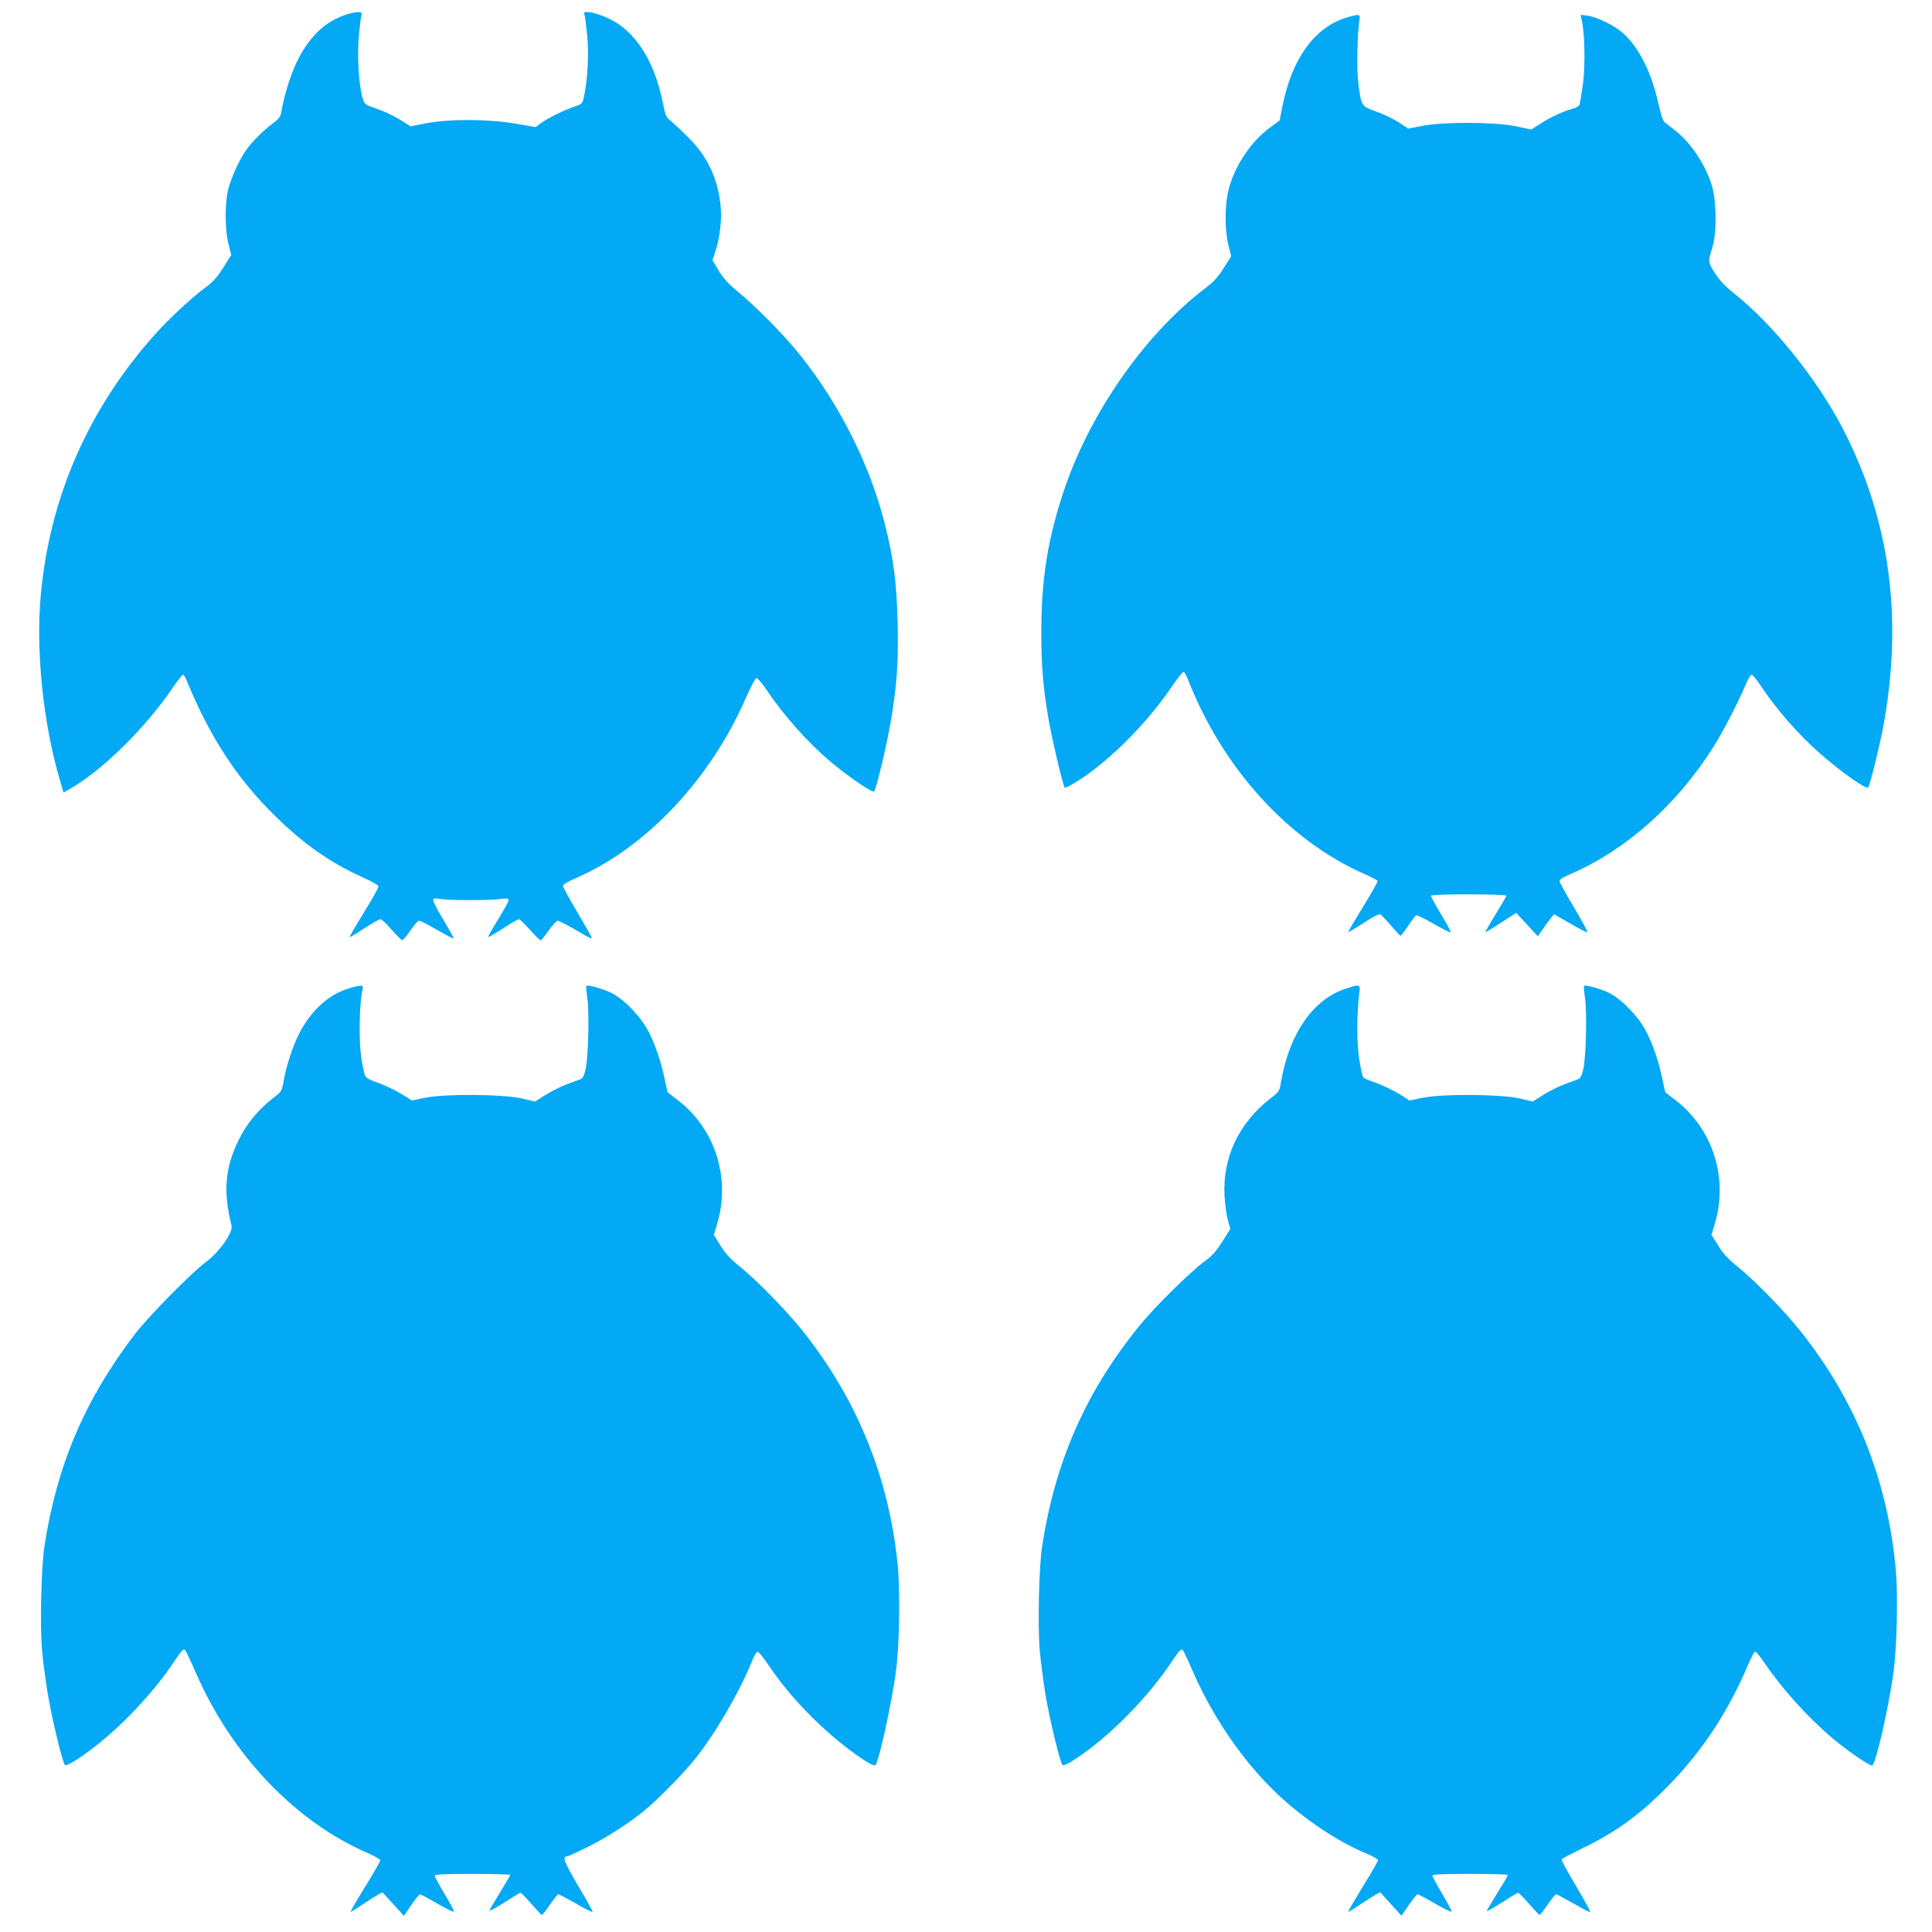
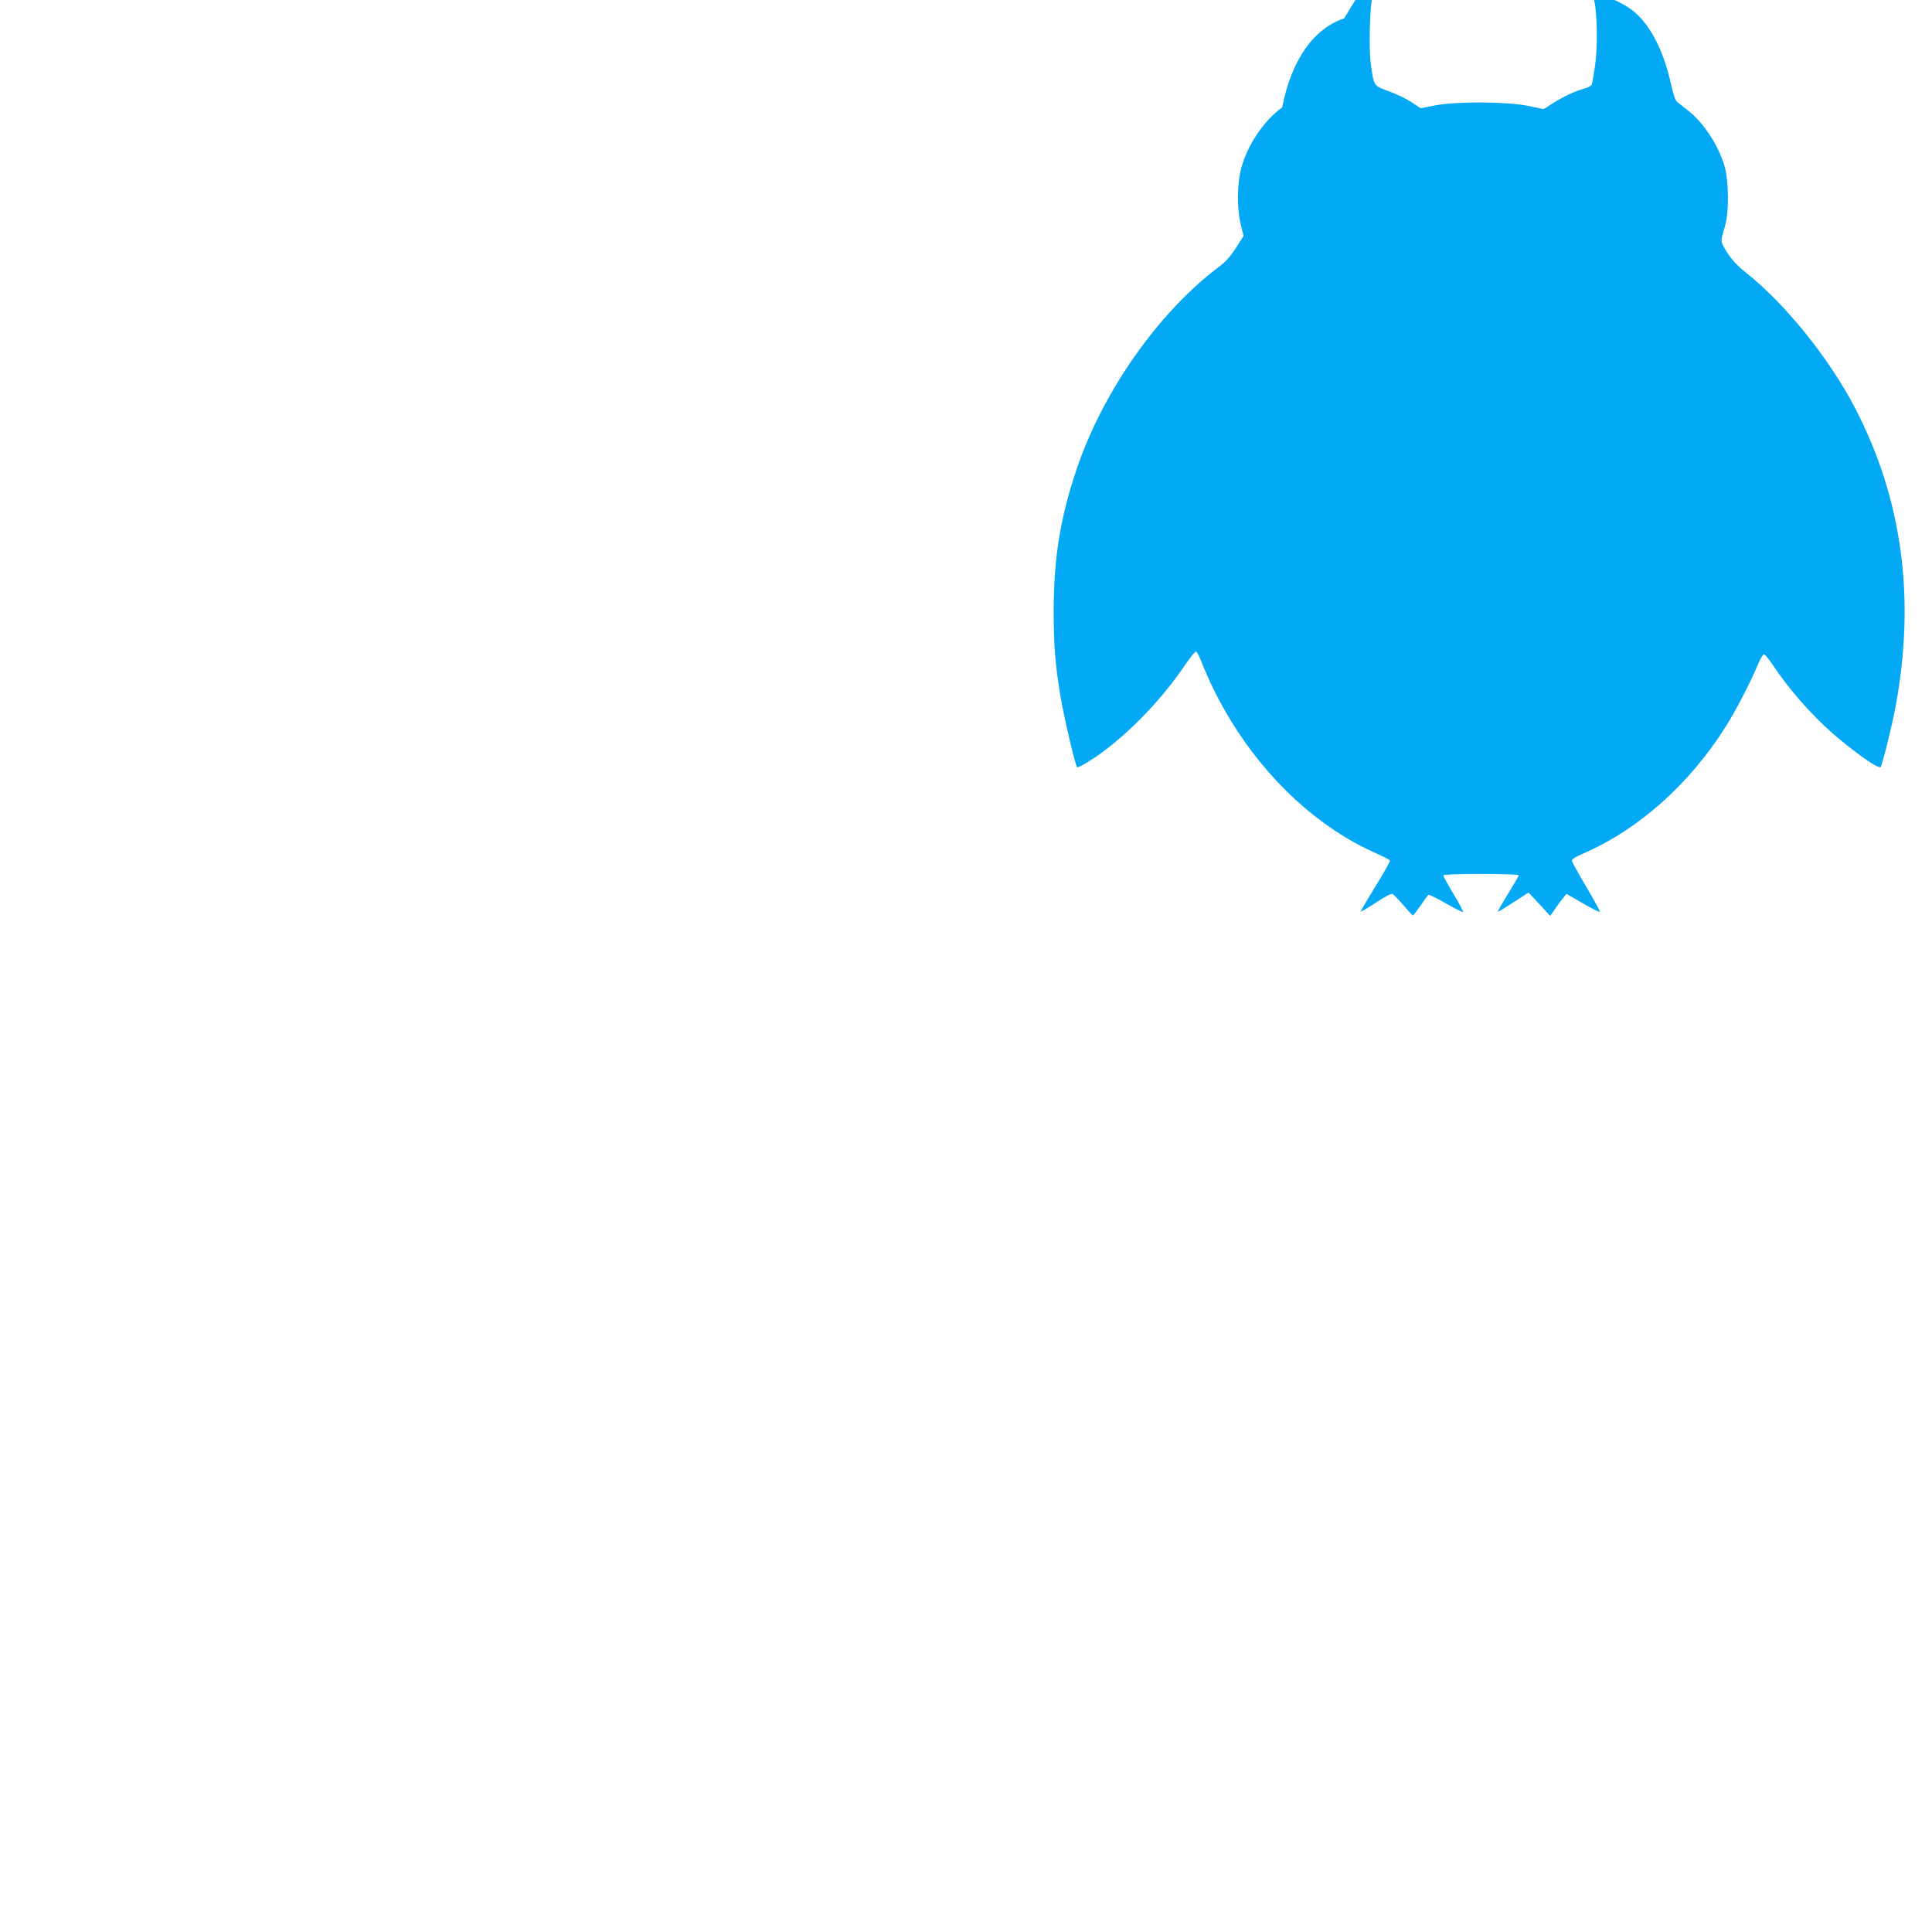
<svg xmlns="http://www.w3.org/2000/svg" version="1.0" width="1280pt" height="1280pt" viewBox="0 0 1280 1280" preserveAspectRatio="xMidYMid meet">
  <g transform="translate(0,1280) scale(0.1,-0.1)" fill="#03a9f4" stroke="none">
-     <path d="M2275 12697 c-131 -49 -229 -146 -306 -302 -45 -92 -88 -231 -104 -332 -6 -35 -14 -48 -58 -81 -66 -49 -141 -125 -179 -180 -42 -60 -95 -176 -115 -252 -24 -90 -24 -271 1 -367 l18 -72 -52 -83 c-38 -60 -68 -95 -109 -125 -95 -69 -245 -208 -342 -316 -442 -493 -700 -1081 -759 -1732 -34 -372 17 -857 130 -1235 l21 -71 47 27 c210 120 498 404 676 667 33 48 64 87 68 87 5 0 16 -17 24 -37 156 -380 337 -657 596 -908 183 -179 362 -304 568 -396 58 -26 106 -53 108 -61 1 -7 -42 -85 -97 -173 -54 -88 -97 -162 -95 -164 2 -2 46 24 97 58 51 33 100 61 107 61 8 0 42 -31 75 -70 33 -38 65 -69 70 -69 6 0 30 29 54 64 24 36 50 65 58 65 8 0 61 -27 119 -61 58 -33 107 -59 110 -57 2 2 -28 56 -66 120 -39 64 -70 124 -70 133 0 14 7 15 48 9 63 -10 311 -10 390 -1 51 7 62 5 62 -7 0 -8 -31 -65 -70 -127 -38 -62 -68 -115 -65 -117 2 -2 46 24 98 57 51 34 99 61 105 61 6 0 39 -32 73 -70 35 -39 66 -70 71 -70 4 0 28 29 53 65 26 36 53 65 60 65 7 0 53 -23 102 -51 132 -77 127 -74 119 -53 -4 10 -47 86 -96 169 -50 83 -90 158 -90 166 0 9 35 30 87 52 464 201 894 658 1127 1199 30 67 60 124 67 125 8 2 38 -34 68 -78 115 -172 276 -352 430 -481 119 -99 271 -202 282 -191 15 15 87 319 113 476 39 236 49 382 43 639 -6 269 -27 428 -86 662 -101 394 -301 791 -562 1116 -100 126 -291 320 -410 417 -63 52 -97 89 -127 140 l-42 69 19 58 c29 81 44 209 36 295 -17 184 -86 333 -215 461 -47 47 -100 96 -117 110 -29 22 -35 35 -52 120 -54 275 -182 474 -355 556 -42 20 -97 39 -123 42 -45 5 -46 4 -40 -19 4 -13 12 -77 18 -142 11 -121 2 -285 -22 -397 -10 -47 -12 -49 -62 -66 -66 -21 -182 -79 -225 -111 l-33 -25 -137 23 c-178 31 -432 32 -590 2 l-103 -20 -45 29 c-68 43 -123 69 -194 93 -62 22 -65 24 -78 66 -25 88 -37 280 -24 413 6 68 14 131 18 140 9 24 -46 20 -121 -7z" />
-     <path d="M8906 12679 c-206 -71 -350 -277 -411 -590 l-17 -87 -65 -48 c-125 -91 -234 -255 -273 -410 -26 -101 -27 -260 -2 -366 l19 -76 -51 -80 c-37 -58 -69 -93 -115 -127 -395 -298 -762 -817 -936 -1327 -111 -324 -156 -596 -156 -953 0 -225 10 -352 46 -570 23 -134 97 -451 109 -463 7 -6 87 41 156 91 204 149 409 364 562 590 33 49 64 87 70 85 6 -2 19 -26 30 -53 226 -580 662 -1061 1158 -1281 52 -23 96 -46 97 -51 2 -5 -42 -82 -97 -172 -56 -90 -99 -165 -98 -167 2 -1 48 26 102 61 60 40 103 62 111 57 7 -4 39 -37 71 -74 32 -38 60 -68 63 -68 3 0 26 30 51 66 24 36 48 68 52 70 5 3 56 -22 115 -56 58 -33 110 -59 114 -58 4 2 -24 55 -62 118 -38 63 -69 120 -69 125 0 6 90 10 250 10 138 0 250 -4 250 -9 0 -4 -32 -60 -71 -123 -39 -63 -69 -116 -67 -118 2 -2 48 26 103 62 l100 65 72 -77 71 -78 34 48 c18 27 42 59 54 73 l20 25 108 -62 c59 -35 110 -60 113 -57 3 3 -36 75 -87 161 -51 86 -94 164 -97 174 -3 13 13 24 74 51 367 159 706 461 947 845 62 98 166 299 211 408 15 37 33 67 40 67 6 0 31 -30 56 -67 103 -157 257 -333 398 -456 141 -123 303 -238 318 -224 11 11 74 264 99 397 135 724 45 1382 -271 1988 -171 327 -462 687 -720 891 -57 46 -92 83 -124 133 -46 74 -46 69 -15 173 29 94 26 306 -4 405 -44 141 -139 284 -243 365 -28 22 -60 47 -70 55 -12 10 -26 53 -42 125 -46 207 -129 372 -235 466 -57 51 -170 106 -233 115 l-47 6 9 -43 c20 -98 22 -310 5 -427 -9 -62 -19 -119 -22 -127 -4 -8 -24 -20 -47 -26 -60 -16 -145 -55 -212 -99 l-60 -38 -100 21 c-139 29 -473 31 -617 4 l-98 -19 -62 41 c-35 23 -102 55 -150 72 -101 36 -98 33 -119 189 -11 81 -7 323 7 413 6 34 4 37 -17 37 -13 -1 -51 -10 -83 -21z" />
-     <path d="M2303 6249 c-127 -40 -241 -144 -317 -289 -43 -81 -89 -219 -106 -318 -13 -73 -14 -74 -71 -117 -100 -78 -176 -171 -229 -280 -90 -184 -102 -341 -46 -565 11 -44 -80 -174 -167 -239 -101 -75 -387 -366 -478 -486 -328 -431 -511 -861 -594 -1395 -22 -142 -31 -531 -16 -696 6 -71 23 -199 37 -284 27 -162 98 -458 114 -474 5 -5 35 8 77 35 229 148 491 413 658 667 39 58 51 70 61 60 6 -7 38 -73 70 -147 238 -549 662 -993 1147 -1201 42 -19 77 -39 77 -45 0 -6 -45 -85 -100 -174 -56 -90 -99 -165 -97 -167 1 -2 36 19 77 47 41 27 88 57 104 66 l30 16 71 -78 71 -78 49 72 c27 39 52 71 57 71 5 0 56 -27 114 -61 58 -33 108 -58 111 -55 3 3 -24 56 -61 117 -36 61 -66 116 -66 122 0 9 66 12 250 12 138 0 250 -3 250 -7 0 -4 -30 -55 -66 -114 -36 -58 -68 -113 -71 -121 -3 -8 40 15 96 51 56 36 105 66 110 66 4 0 36 -33 71 -73 34 -39 65 -73 69 -74 3 -2 28 29 54 67 26 39 52 70 57 70 4 0 56 -28 115 -61 58 -34 108 -59 111 -56 3 2 -40 80 -95 172 -92 156 -107 195 -77 195 7 0 66 27 131 59 129 63 280 160 385 246 82 67 252 239 326 330 132 161 298 444 382 649 15 38 33 71 39 73 7 3 39 -36 72 -85 100 -149 214 -280 366 -421 140 -129 328 -263 345 -245 23 23 107 407 135 614 25 182 30 545 11 728 -61 574 -269 1082 -627 1533 -105 132 -298 330 -412 423 -66 53 -100 89 -133 143 l-45 72 20 65 c93 302 -5 626 -248 819 -42 32 -77 60 -78 61 -1 1 -9 37 -18 81 -25 120 -62 231 -108 320 -51 100 -164 217 -249 258 -59 28 -154 54 -163 45 -3 -3 0 -38 6 -79 14 -90 7 -390 -11 -472 -10 -43 -19 -61 -34 -67 -12 -4 -53 -20 -92 -34 -40 -15 -103 -47 -140 -70 l-69 -44 -90 21 c-127 28 -506 31 -639 4 l-88 -18 -37 24 c-54 36 -148 82 -209 101 -29 10 -57 26 -62 37 -6 10 -18 65 -26 121 -17 107 -14 344 5 436 8 39 7 42 -13 41 -11 0 -49 -9 -83 -20z" />
-     <path d="M8908 6247 c-210 -72 -364 -294 -419 -605 -12 -72 -13 -74 -69 -117 -212 -163 -322 -395 -307 -650 3 -55 13 -126 22 -158 l16 -59 -53 -84 c-40 -64 -67 -94 -118 -131 -91 -67 -327 -299 -424 -418 -358 -438 -562 -896 -651 -1465 -22 -143 -31 -527 -16 -700 7 -74 24 -202 37 -285 28 -165 97 -452 113 -468 7 -7 33 5 78 34 229 148 491 413 658 667 39 58 51 70 61 60 6 -7 35 -67 63 -133 134 -311 343 -614 568 -825 173 -162 398 -313 586 -390 42 -18 77 -38 77 -44 0 -7 -45 -85 -101 -175 -55 -90 -99 -165 -97 -167 2 -2 37 19 78 47 41 27 88 57 104 66 l30 16 71 -78 70 -77 49 71 c27 39 53 71 58 71 5 0 56 -27 114 -61 58 -33 108 -58 111 -55 3 3 -24 56 -61 117 -36 61 -66 116 -66 122 0 9 66 12 250 12 138 0 250 -3 250 -7 0 -5 -31 -58 -70 -120 -38 -62 -70 -116 -70 -120 0 -4 45 22 100 57 55 36 103 65 108 65 5 0 37 -33 72 -73 34 -39 65 -73 69 -74 3 -2 28 29 54 67 26 39 52 70 57 70 4 0 56 -28 115 -61 58 -34 108 -59 111 -57 2 3 -40 81 -95 174 -55 92 -98 171 -95 176 3 4 64 36 137 72 229 111 385 225 577 422 219 225 389 483 519 789 21 49 43 91 48 92 6 2 34 -31 63 -74 118 -174 288 -362 455 -503 93 -78 244 -182 259 -177 23 8 109 383 141 617 22 162 30 505 16 670 -52 597 -262 1126 -634 1593 -103 130 -297 329 -410 421 -66 53 -100 89 -133 143 l-45 72 20 66 c93 300 -6 626 -248 818 -42 32 -77 60 -78 61 -1 1 -9 37 -18 81 -25 120 -62 231 -108 320 -51 100 -164 217 -249 258 -59 28 -154 54 -163 45 -3 -3 0 -38 6 -79 14 -90 7 -390 -11 -472 -10 -43 -19 -61 -34 -67 -12 -4 -53 -20 -92 -34 -40 -15 -103 -47 -140 -70 l-69 -44 -90 21 c-127 28 -506 31 -639 4 l-88 -18 -37 24 c-54 36 -148 82 -208 101 -28 9 -56 23 -62 29 -5 7 -17 64 -27 127 -16 113 -15 300 2 433 8 57 3 58 -98 24z" />
+     <path d="M8906 12679 c-206 -71 -350 -277 -411 -590 c-125 -91 -234 -255 -273 -410 -26 -101 -27 -260 -2 -366 l19 -76 -51 -80 c-37 -58 -69 -93 -115 -127 -395 -298 -762 -817 -936 -1327 -111 -324 -156 -596 -156 -953 0 -225 10 -352 46 -570 23 -134 97 -451 109 -463 7 -6 87 41 156 91 204 149 409 364 562 590 33 49 64 87 70 85 6 -2 19 -26 30 -53 226 -580 662 -1061 1158 -1281 52 -23 96 -46 97 -51 2 -5 -42 -82 -97 -172 -56 -90 -99 -165 -98 -167 2 -1 48 26 102 61 60 40 103 62 111 57 7 -4 39 -37 71 -74 32 -38 60 -68 63 -68 3 0 26 30 51 66 24 36 48 68 52 70 5 3 56 -22 115 -56 58 -33 110 -59 114 -58 4 2 -24 55 -62 118 -38 63 -69 120 -69 125 0 6 90 10 250 10 138 0 250 -4 250 -9 0 -4 -32 -60 -71 -123 -39 -63 -69 -116 -67 -118 2 -2 48 26 103 62 l100 65 72 -77 71 -78 34 48 c18 27 42 59 54 73 l20 25 108 -62 c59 -35 110 -60 113 -57 3 3 -36 75 -87 161 -51 86 -94 164 -97 174 -3 13 13 24 74 51 367 159 706 461 947 845 62 98 166 299 211 408 15 37 33 67 40 67 6 0 31 -30 56 -67 103 -157 257 -333 398 -456 141 -123 303 -238 318 -224 11 11 74 264 99 397 135 724 45 1382 -271 1988 -171 327 -462 687 -720 891 -57 46 -92 83 -124 133 -46 74 -46 69 -15 173 29 94 26 306 -4 405 -44 141 -139 284 -243 365 -28 22 -60 47 -70 55 -12 10 -26 53 -42 125 -46 207 -129 372 -235 466 -57 51 -170 106 -233 115 l-47 6 9 -43 c20 -98 22 -310 5 -427 -9 -62 -19 -119 -22 -127 -4 -8 -24 -20 -47 -26 -60 -16 -145 -55 -212 -99 l-60 -38 -100 21 c-139 29 -473 31 -617 4 l-98 -19 -62 41 c-35 23 -102 55 -150 72 -101 36 -98 33 -119 189 -11 81 -7 323 7 413 6 34 4 37 -17 37 -13 -1 -51 -10 -83 -21z" />
  </g>
</svg>